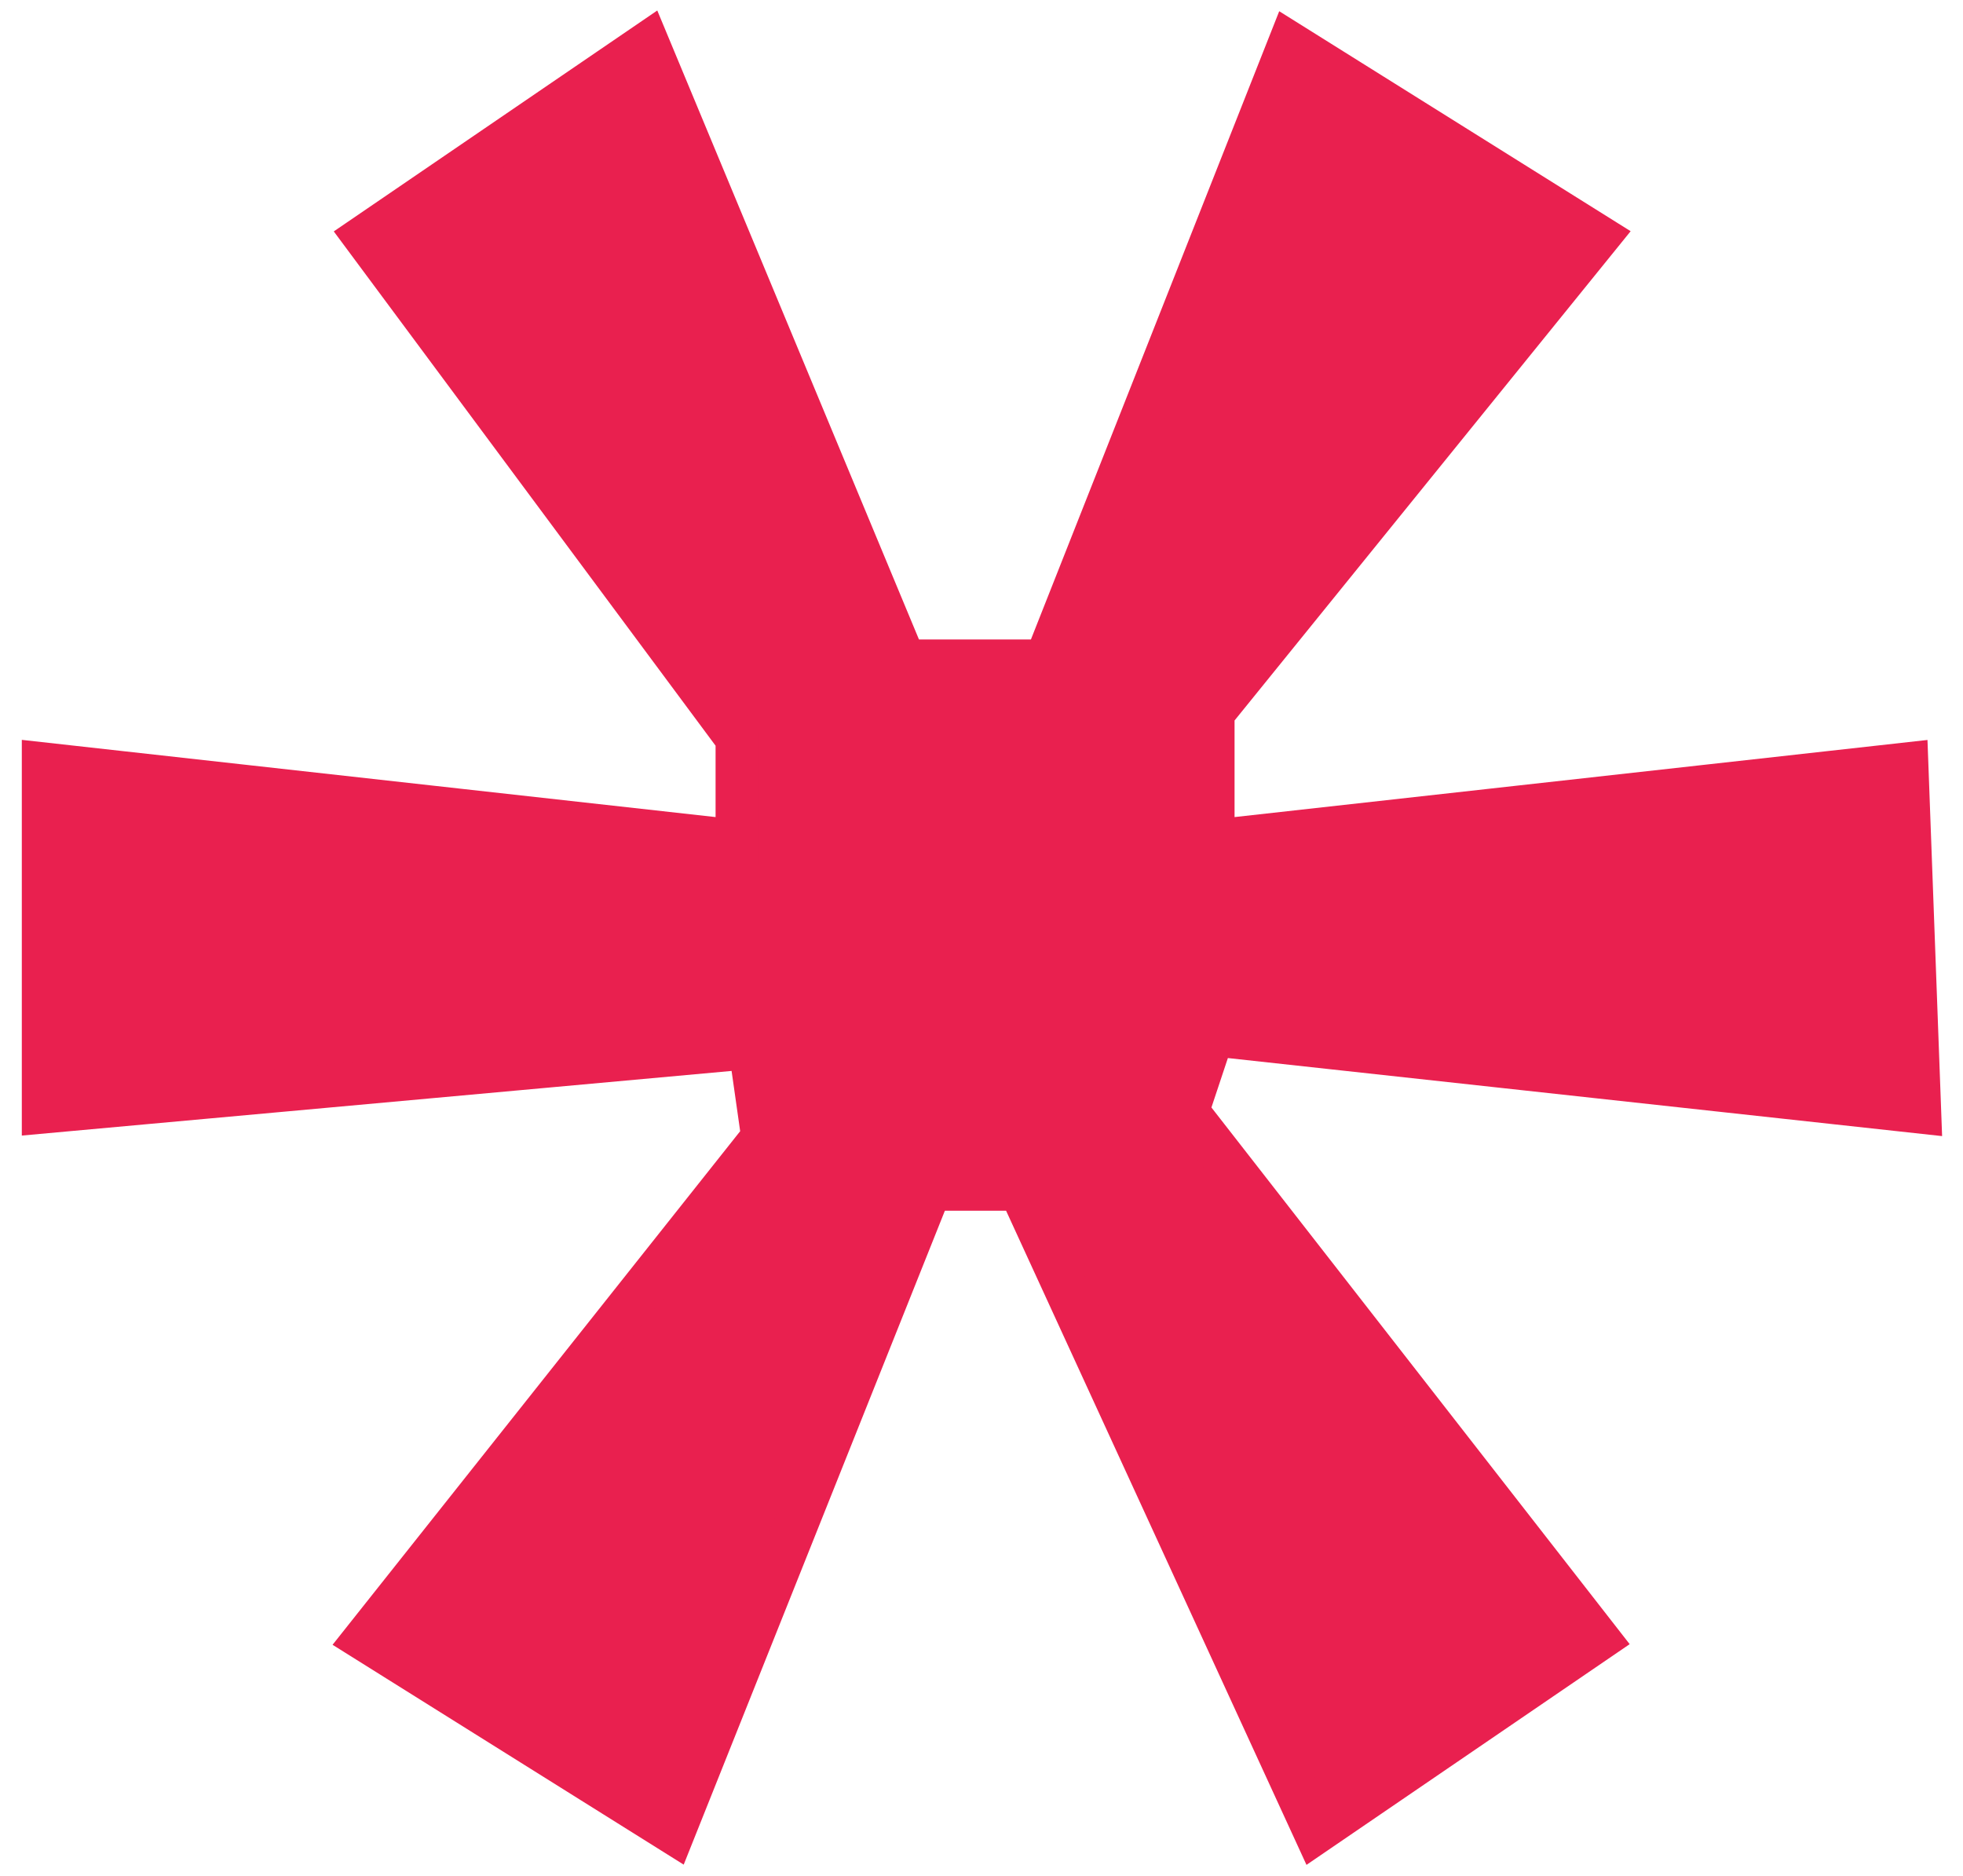
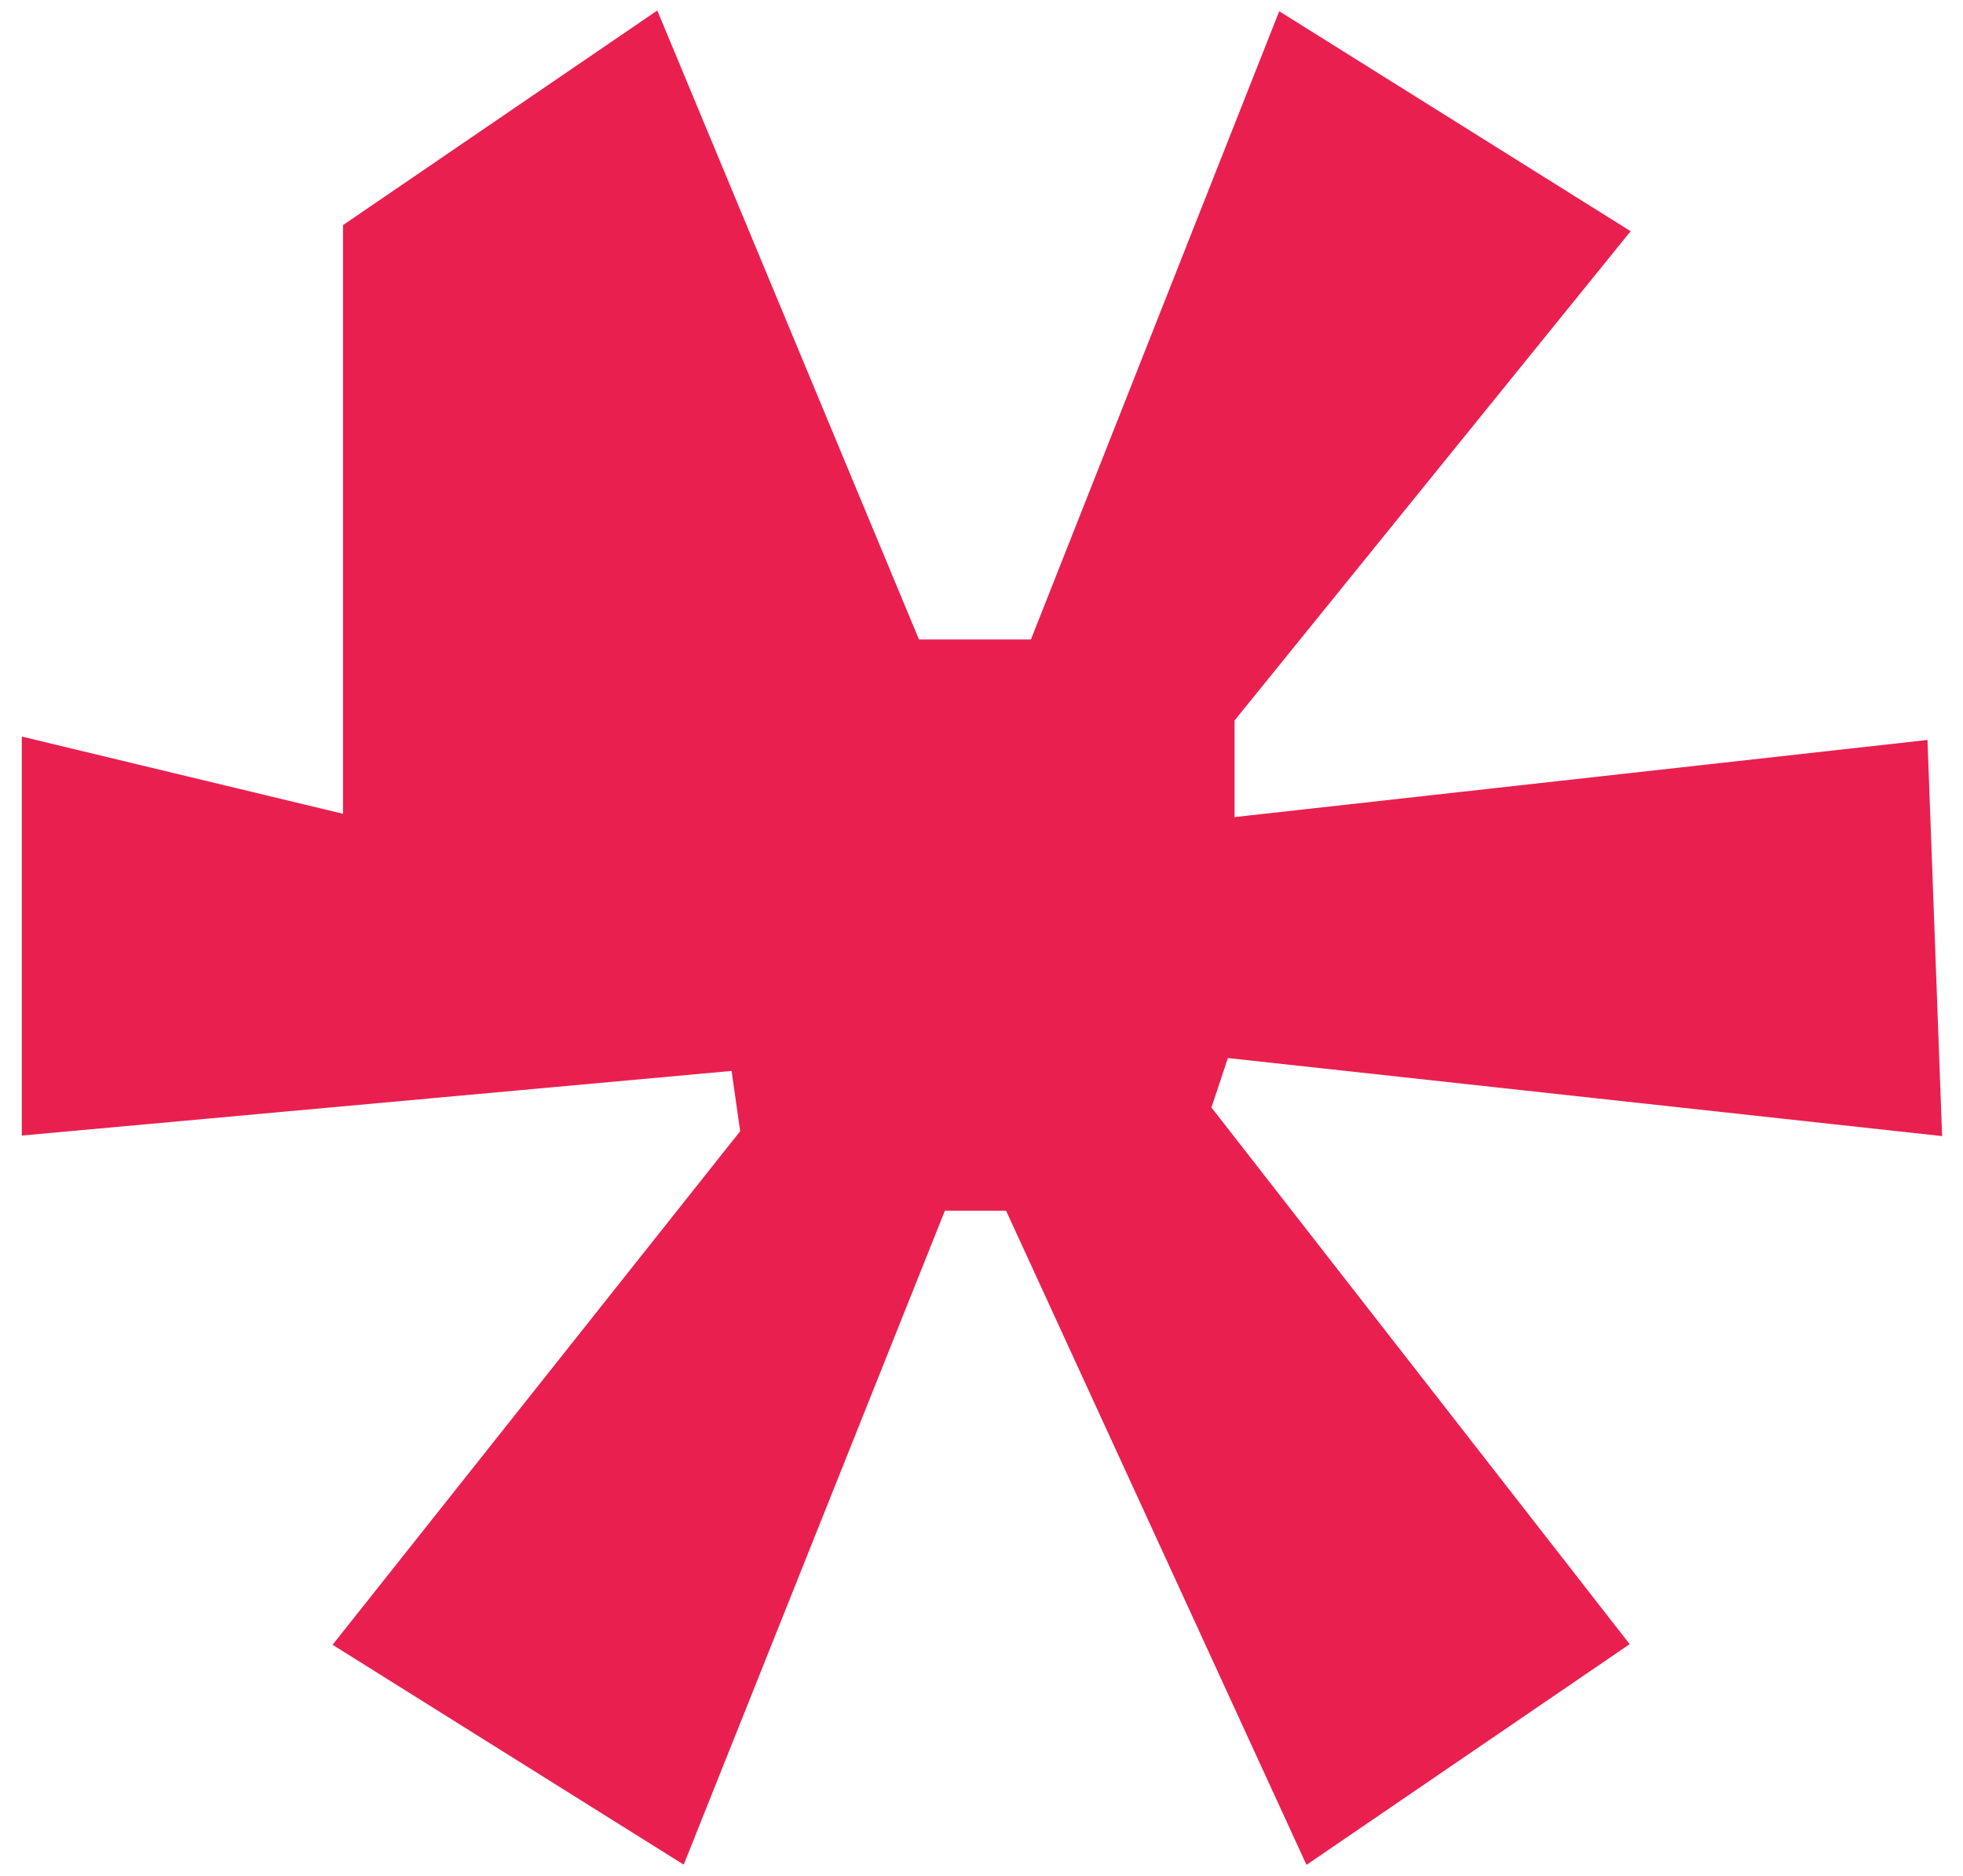
<svg xmlns="http://www.w3.org/2000/svg" width="45" height="43" viewBox="0 0 45 43" fill="none">
-   <path d="M29.569 1L23.973 15.158H20.733L14.842 1L8.363 5.424L16.904 16.928V19.288L1 17.518V25.482L17.199 24.007L17.493 26.072L8.363 37.575L15.431 42L21.322 27.252H23.384L30.157 42L36.637 37.575L27.212 25.482L27.801 23.712L44 25.482L43.706 17.518L27.801 19.288V16.338L36.637 5.424L29.569 1Z" fill="#E9204F" stroke="#E9204F" />
+   <path d="M29.569 1L23.973 15.158H20.733L14.842 1L8.363 5.424V19.288L1 17.518V25.482L17.199 24.007L17.493 26.072L8.363 37.575L15.431 42L21.322 27.252H23.384L30.157 42L36.637 37.575L27.212 25.482L27.801 23.712L44 25.482L43.706 17.518L27.801 19.288V16.338L36.637 5.424L29.569 1Z" fill="#E9204F" stroke="#E9204F" />
</svg>